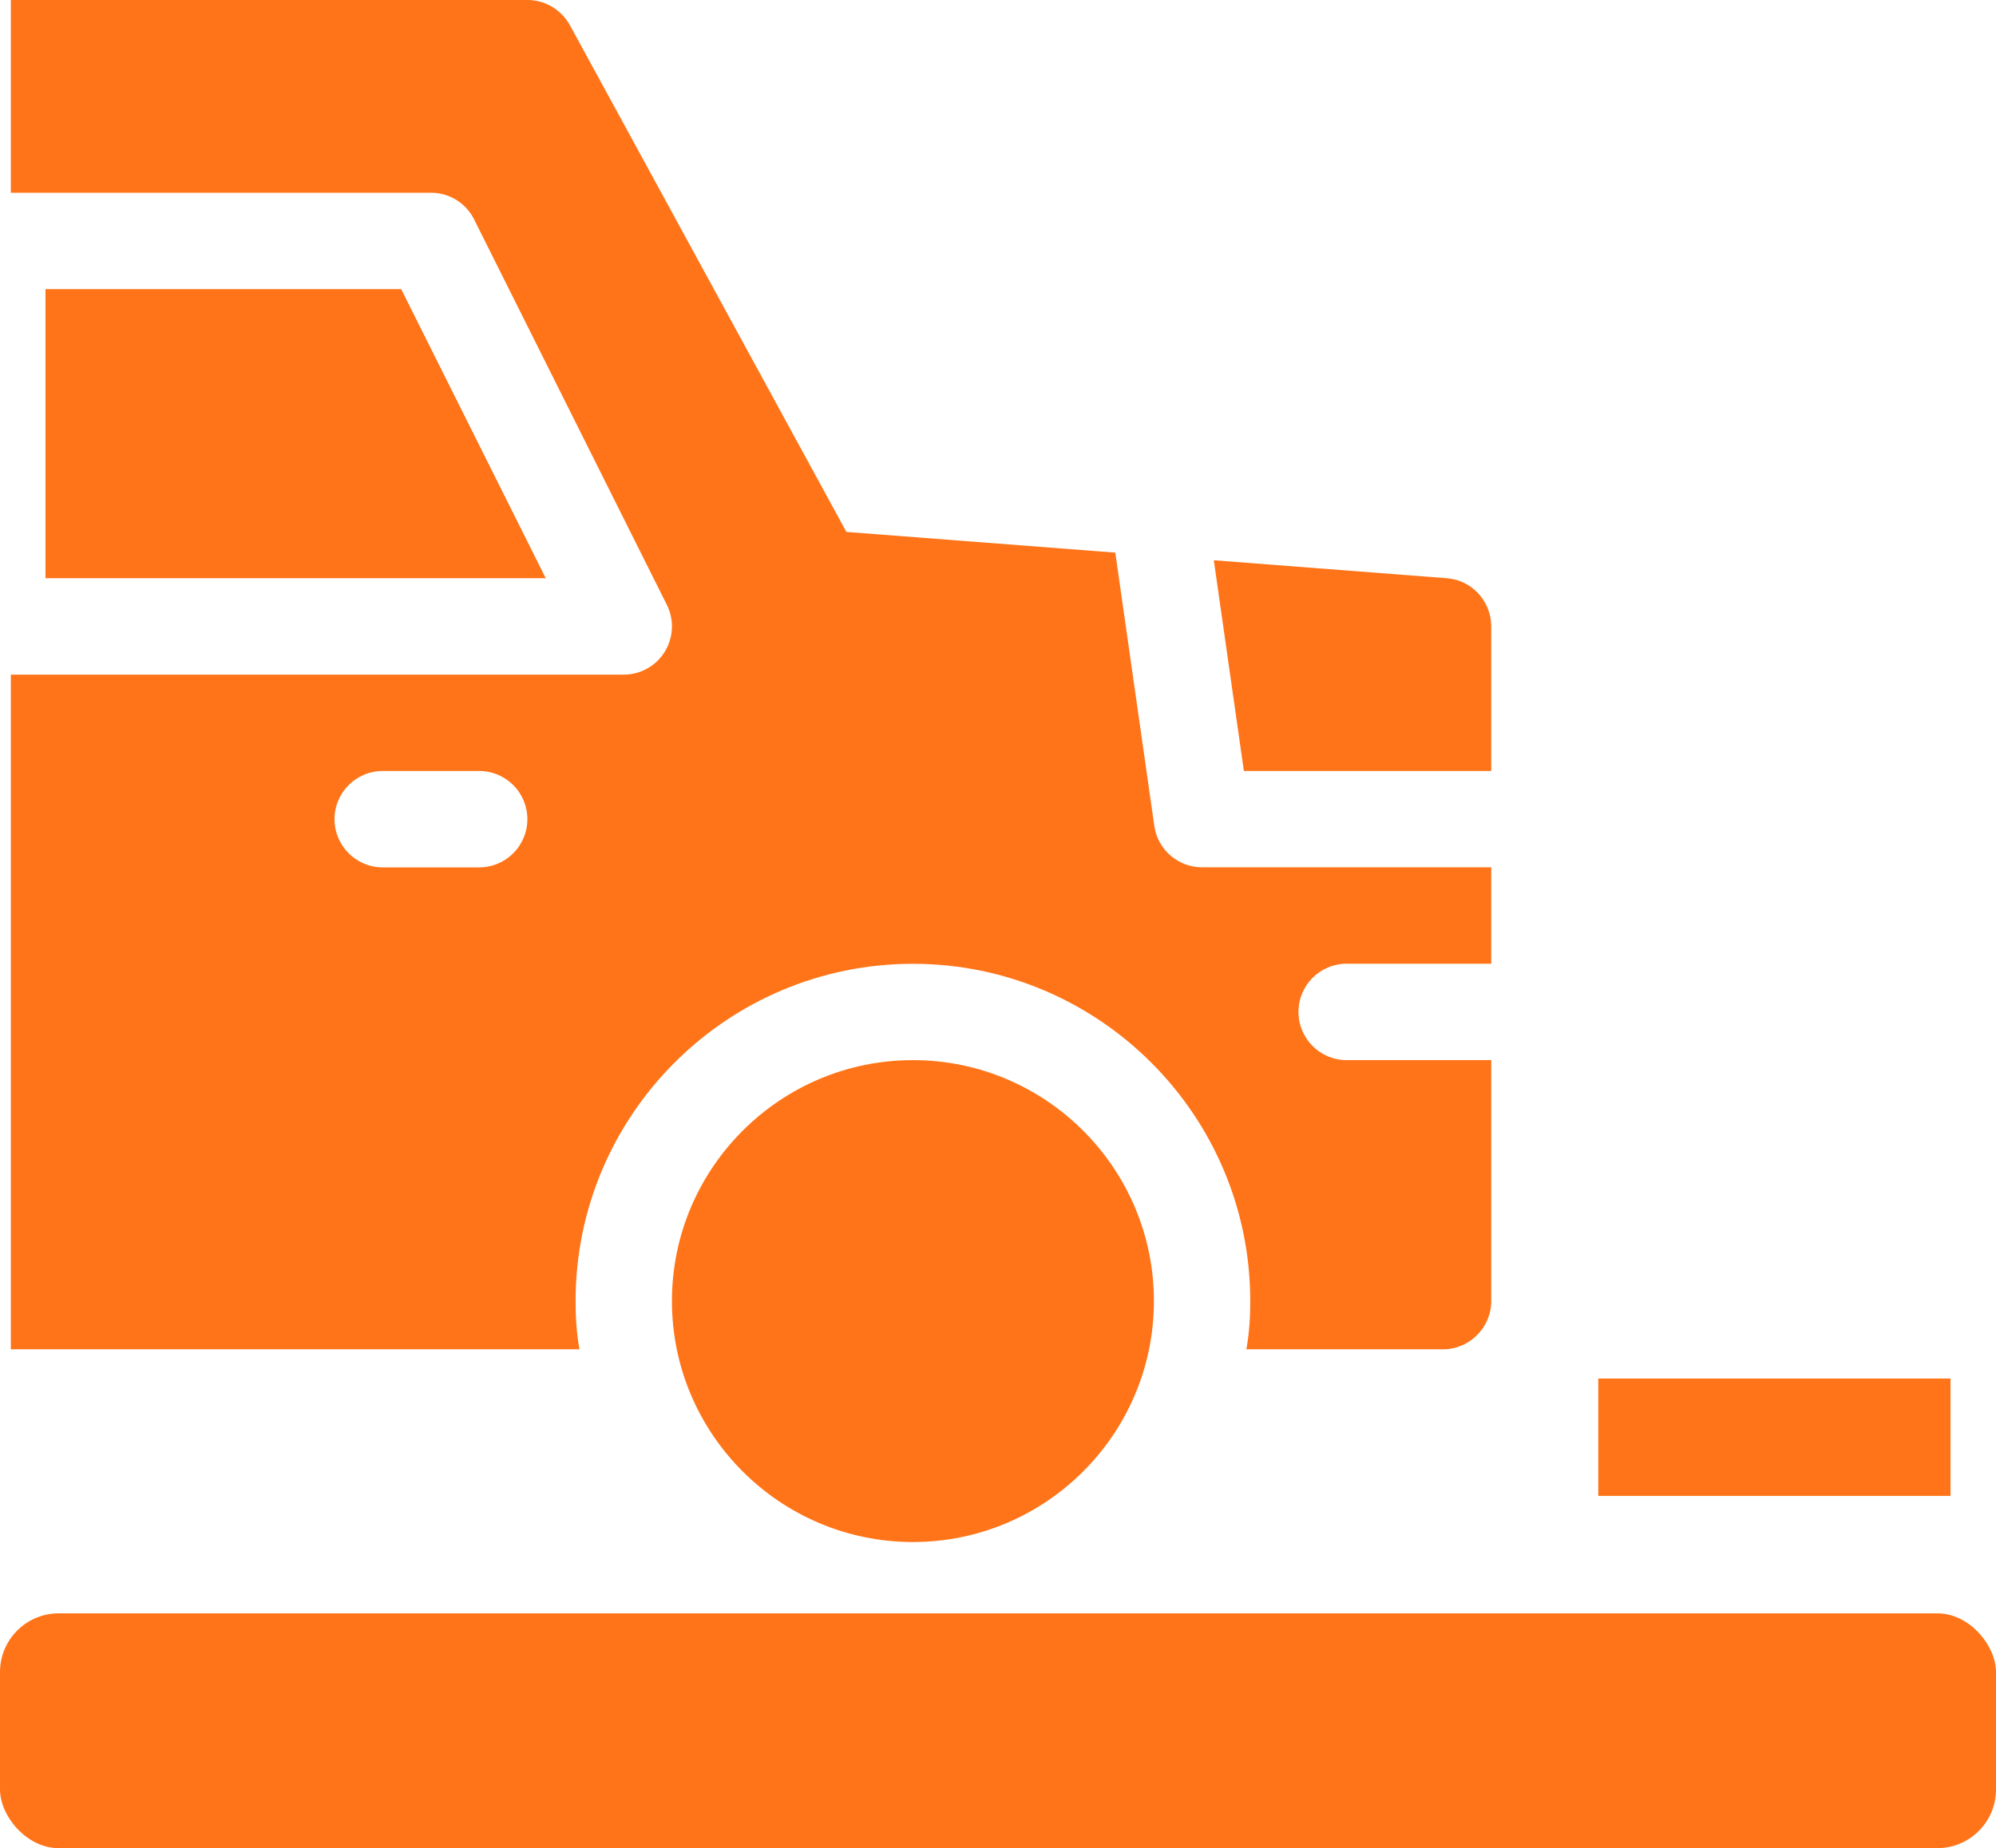
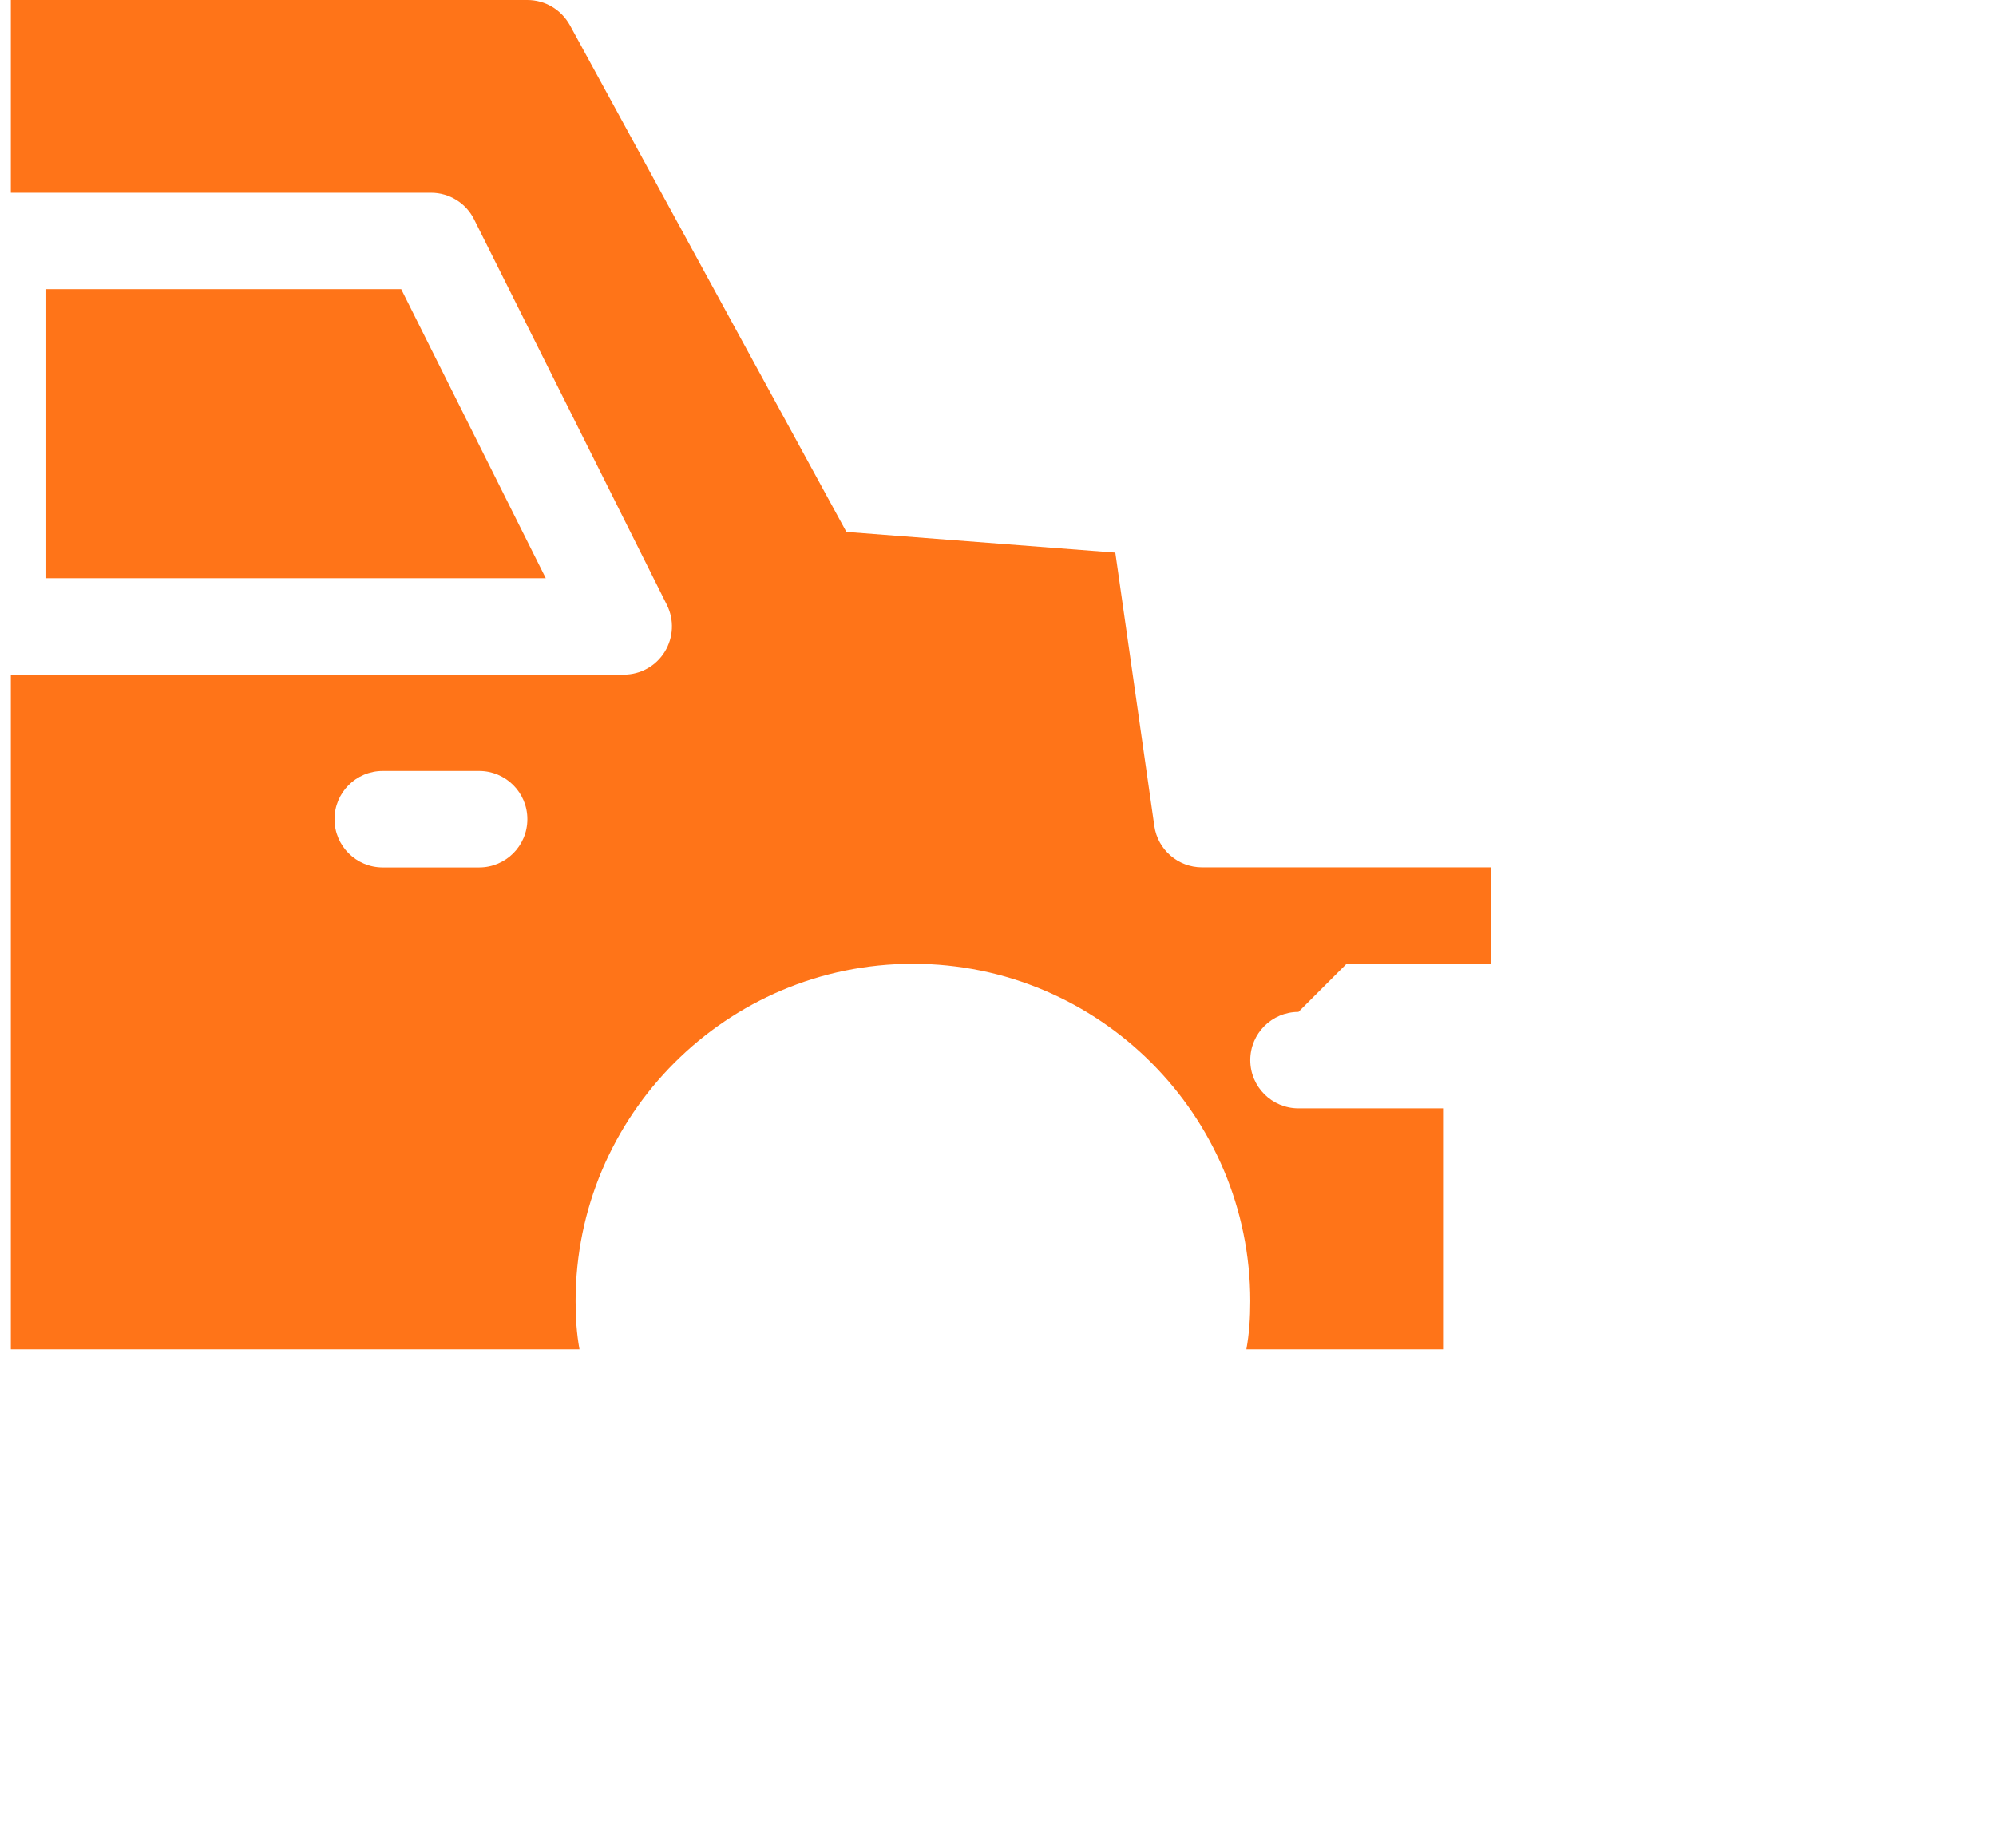
<svg xmlns="http://www.w3.org/2000/svg" id="Layer_2" viewBox="0 0 240.94 223.13">
  <g id="Layer_1-2">
-     <path d="M110.2,127.99c-16.04,0-29.09,13.05-29.09,29.09s13.05,29.09,29.09,29.09,29.09-13.05,29.09-29.09-13.05-29.09-29.09-29.09Z" style="fill:#ff7418;" />
-     <path d="M174.66,69.81l-28.14-2.17,3.63,25.44h29.86v-17.45c0-3.03-2.33-5.59-5.35-5.82Z" style="fill:#ff7418;" />
    <polygon points="5.49 34.91 5.49 69.81 65.88 69.81 48.43 34.91 5.49 34.91" style="fill:#ff7418;" />
-     <path d="M162.56,116.35h17.45v-11.64h-34.91c-2.89,0-5.35-2.13-5.76-4.99l-4.71-33-32.46-2.5L68.78,3.02c-1.05-1.86-2.97-3.02-5.12-3.02H1.31v23.27h50.72c2.2,0,4.22,1.24,5.2,3.22l23.27,46.54c.9,1.8.8,3.94-.26,5.66s-2.93,2.76-4.95,2.76H1.31v81.45h68.64c-.35-1.92-.47-3.84-.47-5.82,0-22.46,18.27-40.72,40.72-40.72s40.72,18.27,40.72,40.72c0,1.98-.12,3.9-.47,5.82h23.74c3.2,0,5.82-2.62,5.82-5.82v-29.09h-17.45c-3.21,0-5.82-2.6-5.82-5.82s2.61-5.82,5.82-5.82ZM57.84,104.72h-11.64c-3.21,0-5.82-2.6-5.82-5.82s2.61-5.82,5.82-5.82h11.64c3.21,0,5.82,2.6,5.82,5.82s-2.61,5.82-5.82,5.82Z" style="fill:#ff7418;" />
-     <rect y="194.78" width="240.94" height="28.35" rx="7.09" ry="7.09" style="fill:#ff7418;" />
-     <rect x="192.93" y="166.43" width="42.52" height="14.17" style="fill:#ff7418;" />
+     <path d="M162.56,116.35h17.45v-11.64h-34.91c-2.89,0-5.35-2.13-5.76-4.99l-4.71-33-32.46-2.5L68.78,3.02c-1.05-1.86-2.97-3.02-5.12-3.02H1.31v23.27h50.72c2.2,0,4.22,1.24,5.2,3.22l23.27,46.54c.9,1.8.8,3.94-.26,5.66s-2.93,2.76-4.95,2.76H1.31v81.45h68.64c-.35-1.92-.47-3.84-.47-5.82,0-22.46,18.27-40.72,40.72-40.72s40.72,18.27,40.72,40.72c0,1.98-.12,3.9-.47,5.82h23.74v-29.09h-17.45c-3.21,0-5.82-2.6-5.82-5.82s2.61-5.82,5.82-5.82ZM57.84,104.72h-11.64c-3.21,0-5.82-2.6-5.82-5.82s2.61-5.82,5.82-5.82h11.64c3.21,0,5.82,2.6,5.82,5.82s-2.61,5.82-5.82,5.82Z" style="fill:#ff7418;" />
  </g>
</svg>